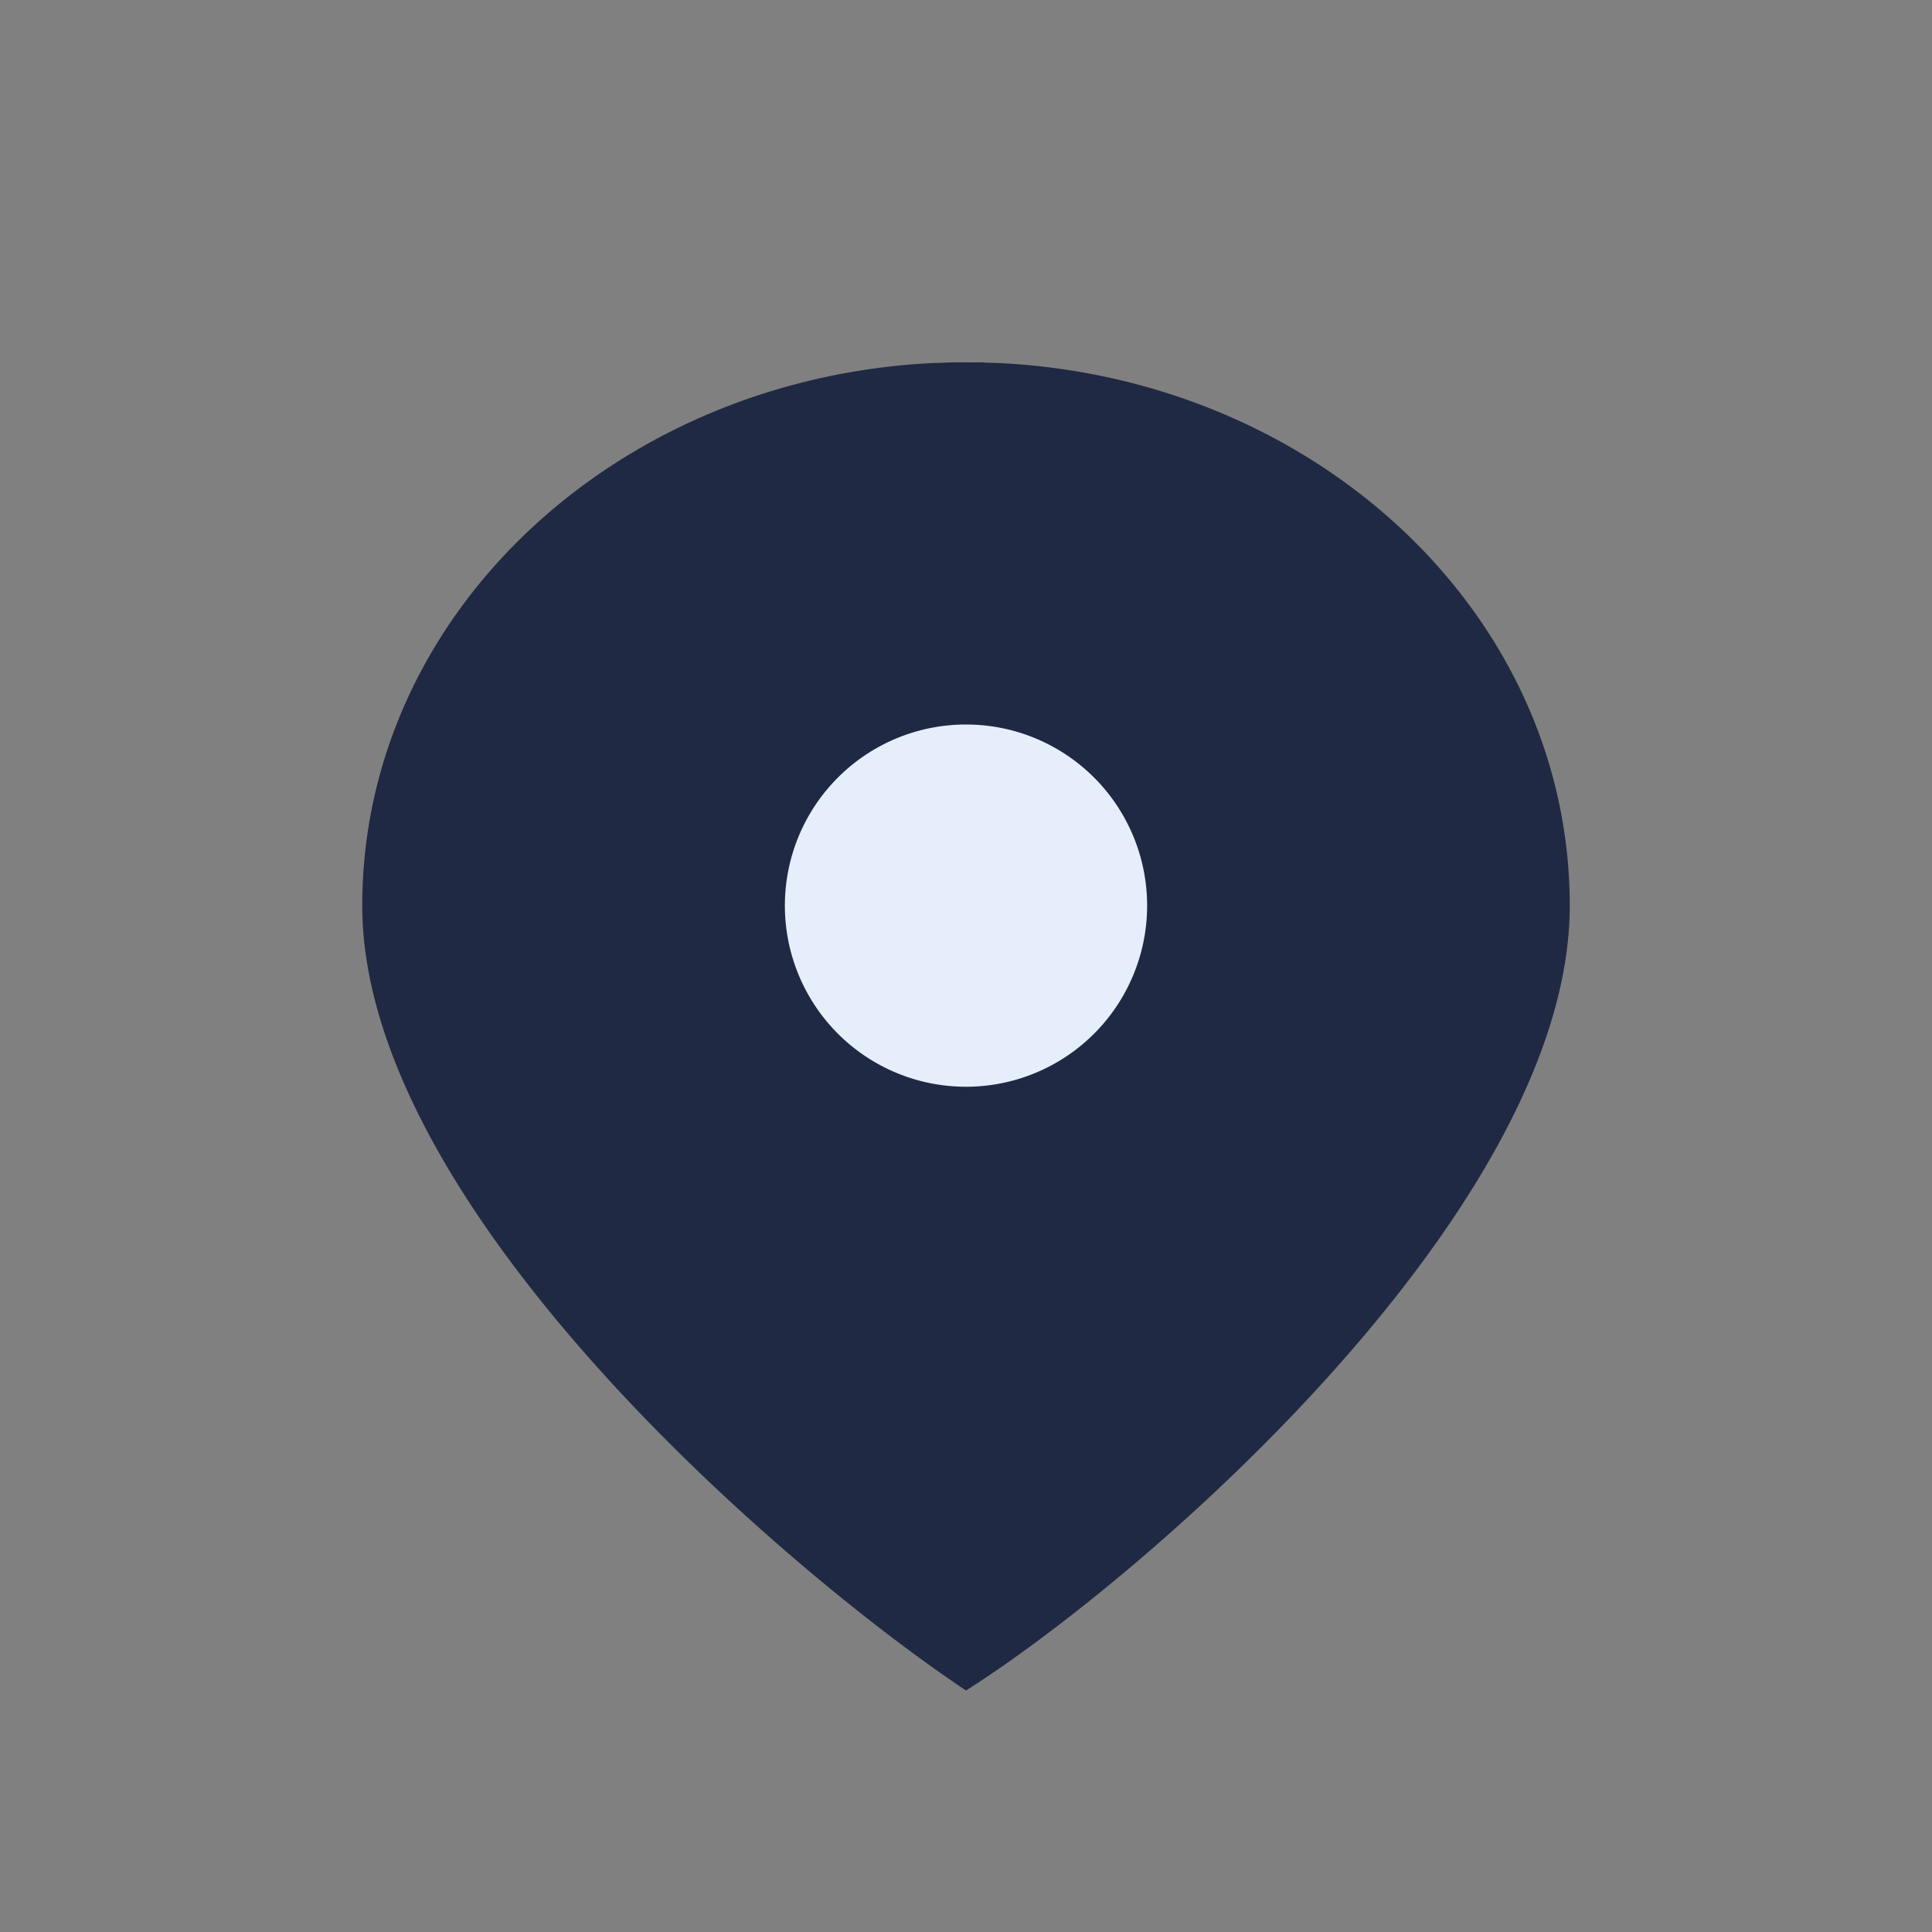
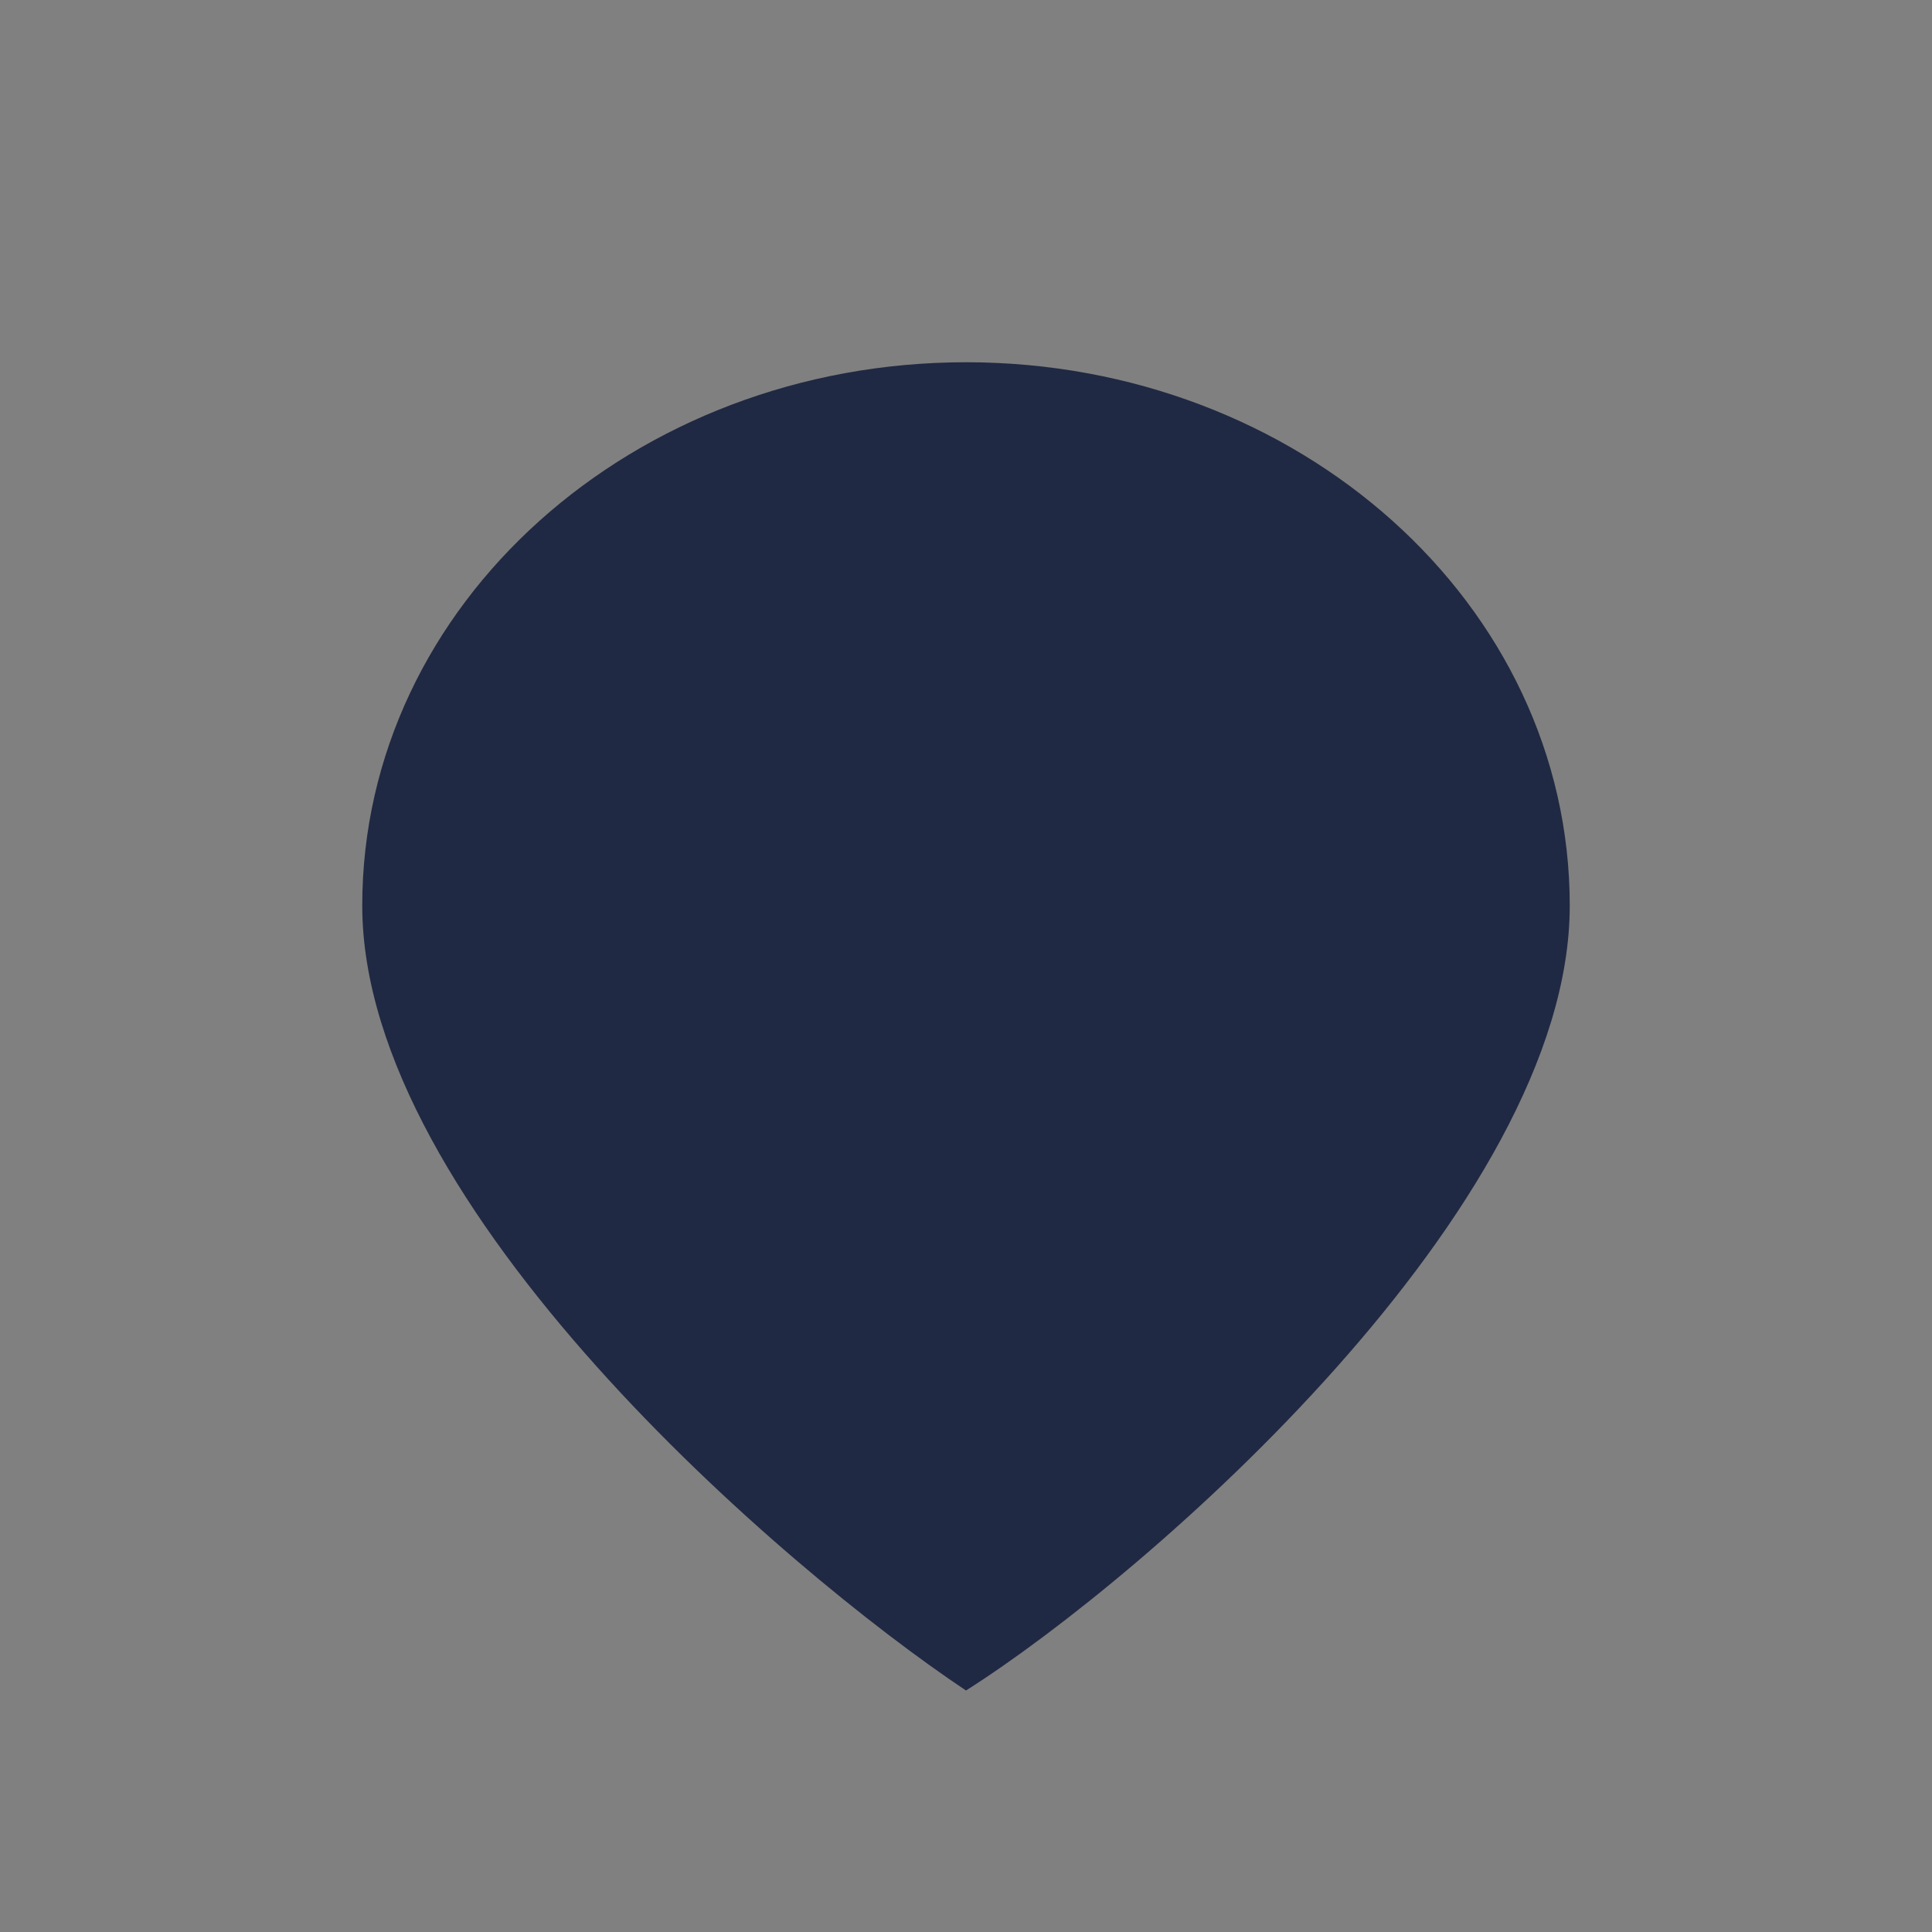
<svg xmlns="http://www.w3.org/2000/svg" width="32" height="32" viewBox="0 0 32 32">
  <rect x="0" y="0" width="32" height="32" fill="#808080" stroke="none" />
-   <circle cx="16" cy="14" r="8" fill="#E6EEFB" />
-   <path d="M16 6c-5.5 0-10 4-10 9 0 5 7 11 10 13 3-1.9 10-8 10-13 0-5-4.5-9-10-9zm0 12a3 3 0 1 1 0-6 3 3 0 0 1 0 6z" fill="#202943" />
+   <path d="M16 6c-5.5 0-10 4-10 9 0 5 7 11 10 13 3-1.9 10-8 10-13 0-5-4.5-9-10-9zm0 12z" fill="#202943" />
</svg>